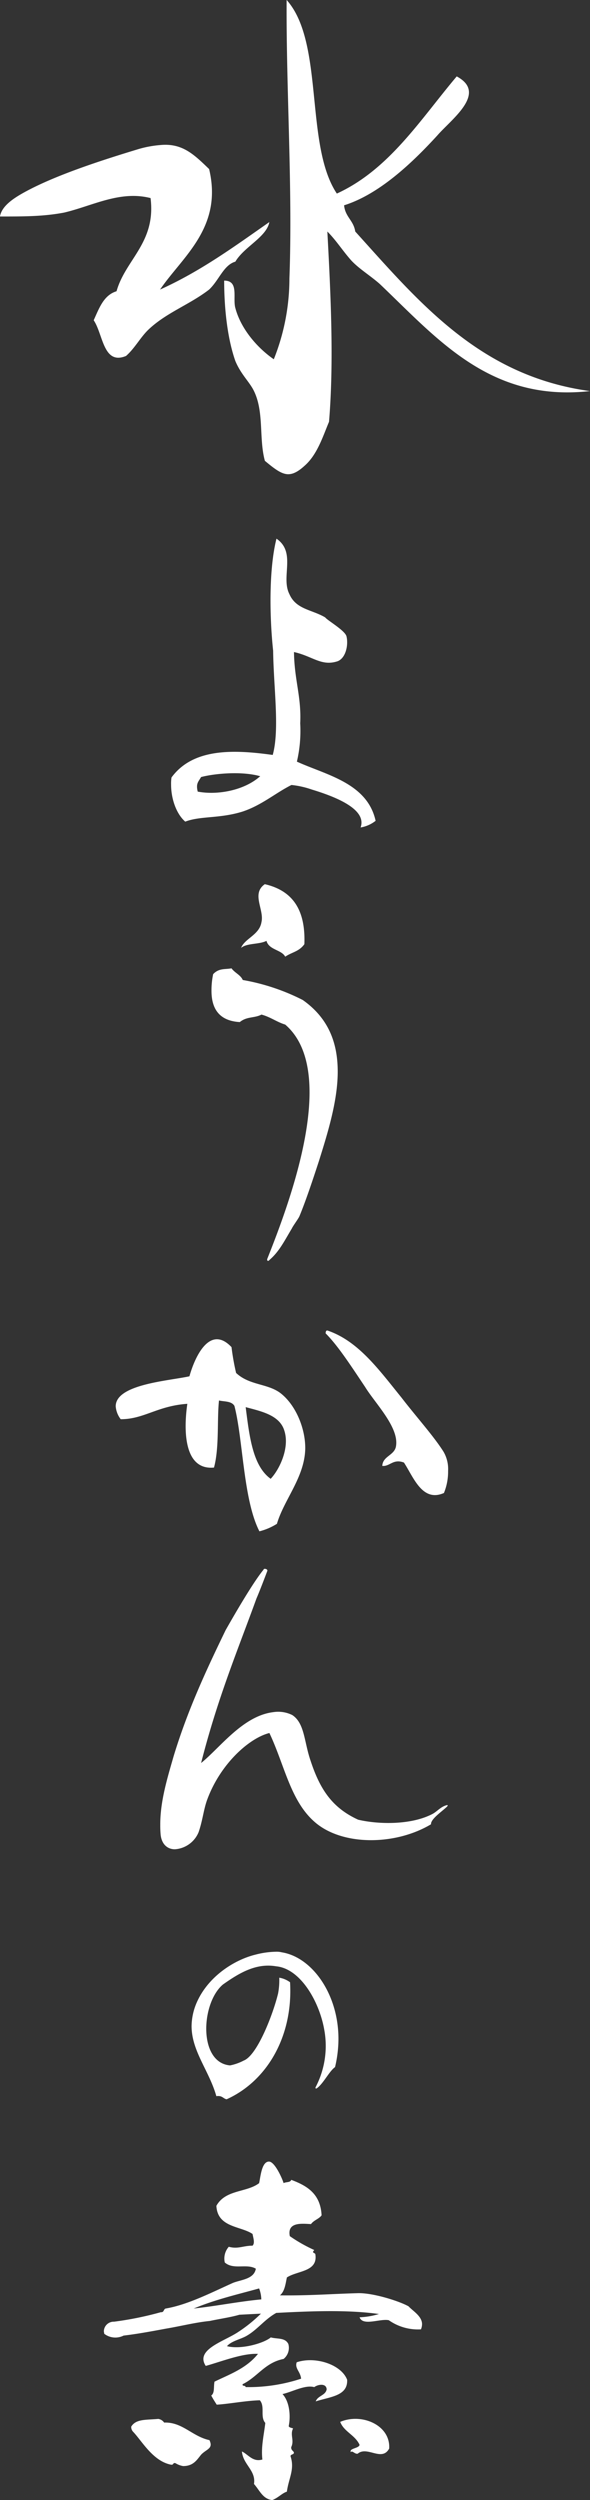
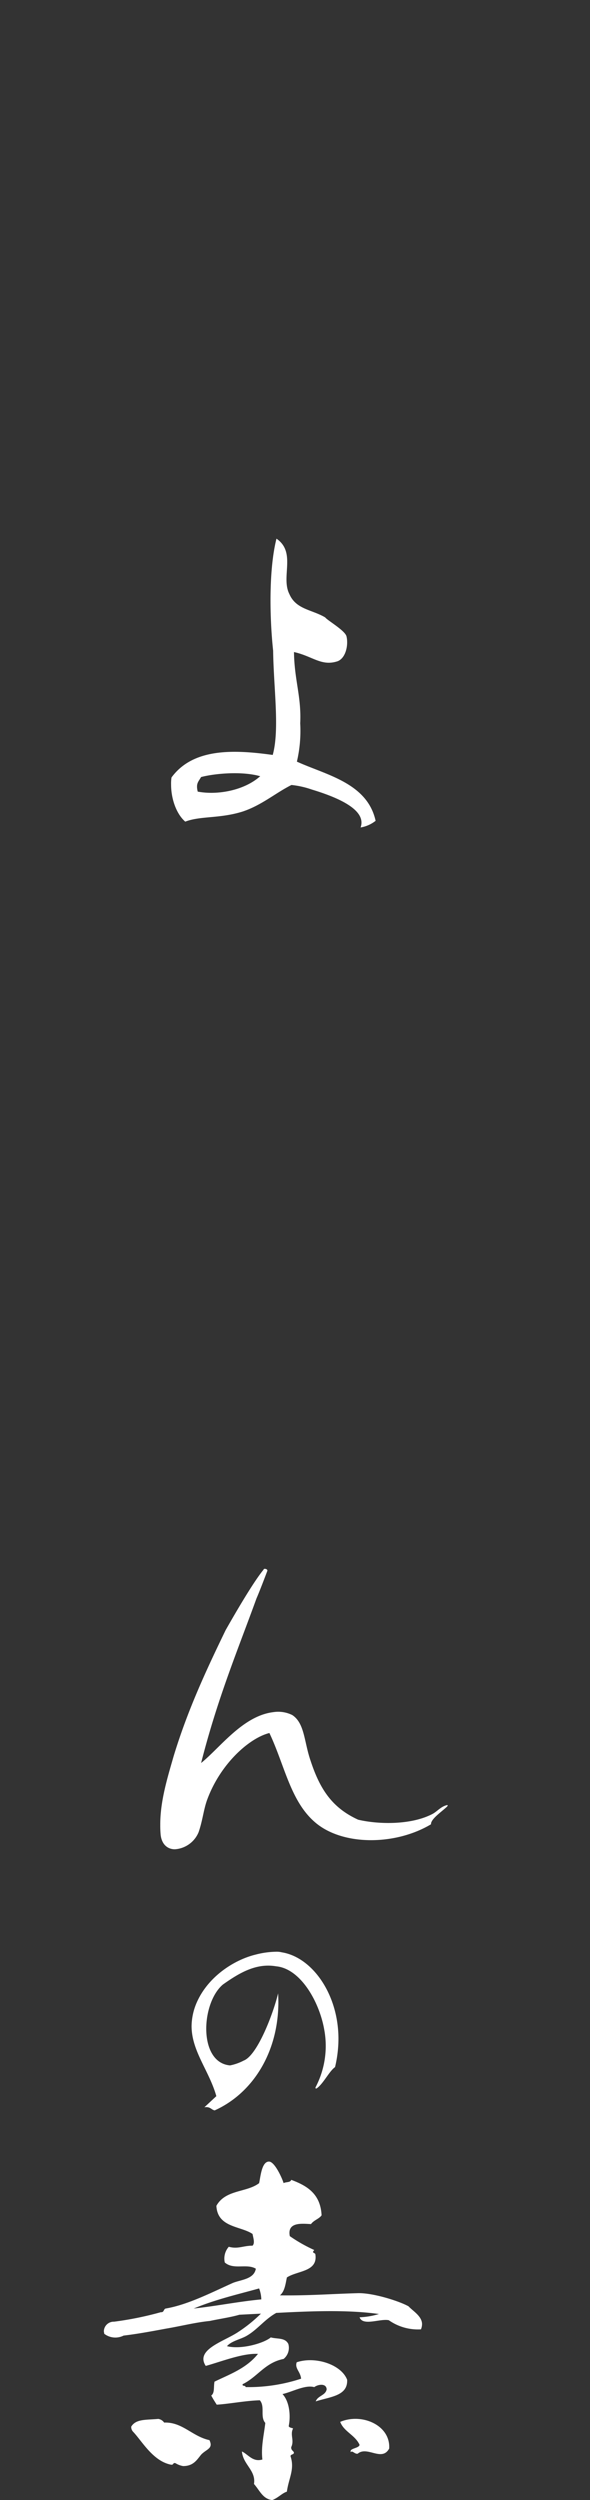
<svg xmlns="http://www.w3.org/2000/svg" width="125.745" height="532.574" viewBox="0 0 125.745 532.574">
  <rect x="0" y="0" width="125.745" height="532.574" fill="#333333" stroke="none" />
  <g id="title-logo" transform="translate(-993.851 -188.758)">
-     <path id="パス_278" data-name="パス 278" d="M1013.819,256.979c1.187-2.613,2.14-5.346,4.872-6.178,1.9-6.777,8.44-10.341,7.25-19.849-6.536-1.665-12.36,1.665-18.422,3.091-4.4.832-8.44.832-13.669.832.357-2.258,2.973-3.923,5.112-5.112,6.654-3.683,16.638-6.892,24.484-9.27a22.935,22.935,0,0,1,4.516-.832c4.754-.475,7.248,2.02,10.458,5.112,2.971,12.479-5.7,18.659-10.458,25.671,8.677-3.921,15.807-9.152,23.294-14.381-.595,3.208-5.348,5.229-7.25,8.438-2.5.713-3.446,3.92-5.586,5.942-4.159,3.209-9.033,4.873-12.834,8.437-1.784,1.666-2.974,4.042-4.874,5.705-4.872,2.02-4.872-4.634-6.894-7.607m41.479,32.8c-1.426,0-2.851-1.068-4.992-2.853-1.307-4.754-.117-10.458-2.378-14.974-.95-1.9-2.732-3.448-3.921-6.3-1.662-4.754-2.378-11.054-2.378-17.116,3.209,0,1.783,3.686,2.378,5.825,1.189,4.515,4.754,8.557,8.2,10.933a46.367,46.367,0,0,0,3.328-17.232c.713-19.138-.713-40.292-.594-59.309,8.081,9.033,3.8,30.9,10.7,41.242,11.17-5.109,17.826-15.806,25.551-24.96,6.657,3.567-1.188,9.154-4.156,12.6-5.114,5.584-12.244,12.478-19.85,14.857.238,2.495,2.019,3.208,2.378,5.586,13.548,14.974,26.5,30.781,50.035,33.991-21.276,2.375-32.447-11.053-44.807-22.818-2.02-1.784-4.4-3.211-6.062-4.994-1.9-2.141-3.209-4.279-5.111-6.179.712,13.191,1.428,27.692.357,40.528-1.305,3.09-2.495,7.011-5.228,9.388-1.428,1.308-2.5,1.783-3.448,1.783" transform="translate(0 0)" fill="#fff" />
    <path id="パス_279" data-name="パス 279" d="M1051.26,328.442a19.219,19.219,0,0,0-4.349-.977c-3.373,1.686-6.392,4.35-10.475,5.683-4.882,1.509-8.967.886-12.161,2.13-1.866-1.6-3.019-4.8-3.019-7.9a8.686,8.686,0,0,1,.088-1.508c4.617-6.306,13.316-5.949,21.574-4.8,1.507-5.415.177-14.379.088-22.193-.8-7.547-.889-17.578.712-23.88,4.26,2.929.886,8.167,2.75,11.806,1.42,3.285,4.793,3.285,7.635,4.971.444.621,4.171,2.752,4.527,4,.444,1.775-.089,4.614-1.863,5.326-3.462,1.154-5.326-1.064-9.322-1.953.089,6.037,1.6,9.5,1.331,15.18a28.9,28.9,0,0,1-.709,8.167c6.214,2.841,15,4.527,16.778,12.607a7.064,7.064,0,0,1-3.2,1.418c1.42-3.907-5.416-6.569-10.388-8.078m-11.007-2.841c-4.083-1.154-9.943-.532-12.607.178-.531.975-1.154,1.331-.709,3.105,4.26.8,9.942-.265,13.316-3.284" transform="translate(9.059 28.509)" fill="#fff" />
-     <path id="パス_280" data-name="パス 280" d="M1039.8,410.558c-.177,0-.266-.177-.177-.444,4.882-12.249,15.267-40.037,3.816-49.89-1.775-.534-3.107-1.6-5.06-2.132-1.509.8-3.107.357-4.617,1.6-4.616-.266-6.035-3.106-6.035-6.657a16.691,16.691,0,0,1,.354-3.55c1.243-1.333,2.575-.978,3.908-1.243.709.975,1.953,1.42,2.4,2.484a45.164,45.164,0,0,1,12.783,4.26c5.682,4,7.457,9.41,7.457,15.271,0,6.214-2.13,13.049-3.994,19-1.331,4.083-2.841,8.611-4.173,11.807-.177.444-1.42,2.13-1.6,2.575-1.6,2.662-2.665,4.882-4.707,6.658-.178.177-.265.265-.354.265m-.355-68.177c-1.51.8-4.173.443-5.417,1.509.8-2.042,3.907-2.752,4.351-5.5.621-2.664-2.219-6.035.71-8.078,6.125,1.42,8.7,5.681,8.432,12.783-1.152,1.6-2.66,1.687-4.082,2.662-.8-1.508-3.463-1.418-3.994-3.372" transform="translate(11.199 46.792)" fill="#fff" />
-     <path id="パス_281" data-name="パス 281" d="M1037.683,417.83c-.62-1.064-2.219-.886-3.284-1.154-.444,4.085.089,10.032-1.066,14.293-6.481.621-6.481-8.078-5.68-13.581-6.392.442-9.234,3.283-14.2,3.283a5.142,5.142,0,0,1-1.067-2.752c0-4.7,11.274-5.414,15.714-6.391,1.243-4.439,4.439-11.008,8.967-6.214a50.985,50.985,0,0,0,.975,5.5c2.841,2.664,6.658,2.219,9.41,4.263,3.373,2.575,5.416,7.721,5.326,11.984-.177,6.035-4.525,10.74-6.034,15.89a12.858,12.858,0,0,1-3.731,1.6c-3.461-6.747-3.461-19.529-5.326-26.722m10.654,5.328c-.977-3.373-4.973-4.173-8.256-5.061.8,6.3,1.51,12.518,5.326,15.271,1.864-1.953,4.083-6.569,2.93-10.209m25.478,6.746c-2.308-.886-3.018.888-4.616.711.088-2.13,2.662-2.219,2.93-4.261.62-4-4.439-9.056-6.569-12.518-3.2-4.793-5.861-8.876-8.436-11.451,0-.355.09-.621.356-.621,6.566,2.218,10.917,8.256,15.8,14.292,3.285,4.262,6.836,8.168,8.968,11.541a7.354,7.354,0,0,1,.975,4.083,12.032,12.032,0,0,1-.887,4.706c-4.616,2.041-6.483-3.374-8.522-6.483" transform="translate(6.126 70.412)" fill="#fff" />
    <path id="パス_282" data-name="パス 282" d="M1019.522,494.344c0-5.06,1.6-10.122,2.839-14.47,3.019-9.942,7.013-18.464,11.1-26.9,2.219-3.905,5.948-10.3,8.078-12.871,0-.09.09-.18.267-.18.266,0,.621.18.532.444-.532,1.421-1.687,4.44-2.308,5.861-3.993,11.005-8.256,21.127-11.806,35.064,3.994-3.2,8.877-10.033,15.356-10.831a6.735,6.735,0,0,1,4.085.619c2.664,1.776,2.487,5.683,3.907,9.768,2.041,6.214,4.7,10.031,10.12,12.518,4.083.975,11.186,1.241,15.891-1.245.977-.532,1.687-1.508,3.016-1.863.09,0,.18,0,.18.089s-.089.178-.267.354c-1.155,1.066-3.373,2.575-3.285,3.64-7.72,4.614-19.175,4.614-24.944-.623-5.062-4.527-6.3-12.072-9.5-18.818-4.262,1.064-10.386,6.481-13.228,14.113-.8,2.132-.975,4.44-1.863,7.015a5.885,5.885,0,0,1-5.061,3.639c-1.42,0-2.752-.887-3.019-3.019a20.549,20.549,0,0,1-.087-2.307" transform="translate(8.486 83.027)" fill="#fff" />
-     <path id="パス_283" data-name="パス 283" d="M1029.816,531.991c-1.517-5.4-5.277-9.585-5.277-14.925a12.948,12.948,0,0,1,1.214-5.278c2.485-5.4,7.945-8.858,12.435-9.95a18.2,18.2,0,0,1,4.246-.607,4.463,4.463,0,0,1,1.336.124c6.431,1.03,12.071,8.856,12.071,18.442a26.2,26.2,0,0,1-.728,6.007c-1.273.909-2.548,3.639-3.944,4.549-.18.06-.3-.061-.18-.3a18.984,18.984,0,0,0,1.818-12.254c-1.031-5.884-5.032-12.981-10.251-13.468-4.247-.727-7.826,1.394-11.344,3.884-4.673,3.944-5.277,16.621,1.517,17.229a10.5,10.5,0,0,0,2.913-1.031c2.91-1.092,6.308-10.01,7.339-14.32a15.126,15.126,0,0,0,.244-3.337,5.4,5.4,0,0,1,2.3.973c.668,11.527-4.912,21.051-13.526,24.935-.789-.182-.91-.852-2.185-.668" transform="translate(10.144 103.293)" fill="#fff" />
+     <path id="パス_283" data-name="パス 283" d="M1029.816,531.991c-1.517-5.4-5.277-9.585-5.277-14.925a12.948,12.948,0,0,1,1.214-5.278c2.485-5.4,7.945-8.858,12.435-9.95a18.2,18.2,0,0,1,4.246-.607,4.463,4.463,0,0,1,1.336.124c6.431,1.03,12.071,8.856,12.071,18.442a26.2,26.2,0,0,1-.728,6.007c-1.273.909-2.548,3.639-3.944,4.549-.18.06-.3-.061-.18-.3a18.984,18.984,0,0,0,1.818-12.254c-1.031-5.884-5.032-12.981-10.251-13.468-4.247-.727-7.826,1.394-11.344,3.884-4.673,3.944-5.277,16.621,1.517,17.229a10.5,10.5,0,0,0,2.913-1.031c2.91-1.092,6.308-10.01,7.339-14.32c.668,11.527-4.912,21.051-13.526,24.935-.789-.182-.91-.852-2.185-.668" transform="translate(10.144 103.293)" fill="#fff" />
    <path id="パス_284" data-name="パス 284" d="M1010.565,571.5c0-.157-.078-.39-.078-.544a2.094,2.094,0,0,1,2.181-2.024,70.71,70.71,0,0,0,9.967-2.025c.7.077.544-.623,1.011-.778,4.672-.777,9.812-3.425,14.326-5.451,1.714-.7,4.517-.777,4.907-3.035-1.948-1.168-4.75.311-6.618-1.325a3.787,3.787,0,0,1,.855-3.348c1.947.544,3.035-.233,5.063-.233.543-.547.154-1.637,0-2.491-2.494-1.715-7.477-1.328-7.709-6,1.947-3.506,6.461-2.8,9.109-4.83.31-1.4.547-4.593,2.1-4.593,1.247,0,2.882,3.738,3.115,4.593.546-.309,1.4-.077,1.635-.7,3.348,1.247,6.229,2.96,6.463,7.552-.544.78-1.635,1.013-2.258,1.871-1.791-.078-5.138-.548-4.517,2.568a32.443,32.443,0,0,0,5.217,2.958c-.7.7.234.548.234.935.544,3.739-3.816,3.428-6.073,4.906-.312,1.48-.467,2.959-1.479,3.815,6.227.078,10.9-.31,16.661-.466,3.114-.078,8.644,1.635,10.744,2.8.934,1.014,2.883,2.1,2.883,3.816a3.081,3.081,0,0,1-.235,1.091,10.789,10.789,0,0,1-6.853-1.948c-1.867-.387-5.527,1.323-6.229-.621a16.2,16.2,0,0,0,4.128-.7c-6.7-.934-14.4-.621-21.88-.234-2.414,1.324-3.972,3.506-6.23,4.83-1.247.778-3.27,1.09-4.282,2.258,3.035.777,7.865-.624,9.344-1.87,1.4.39,3.035,0,3.736,1.4a3.039,3.039,0,0,1-1.013,3.191c-3.97.781-5.528,3.817-8.722,5.373-.156.546.624.156.624.624a35.917,35.917,0,0,0,11.835-1.792c-.156-1.558-1.4-2.178-.935-3.5,3.972-1.325,9.5.464,10.747,3.734.153,3.428-3.5,3.583-6.7,4.6.467-1.247,2.1-1.247,2.335-2.571-.077-1.323-1.79-1.091-2.646-.467-1.947-.546-4.67,1.013-6.772,1.48,1.479,1.558,1.791,4.594,1.323,6.851.157.313.545.313.935.47-.7,1.4.311,2.491-.39,3.969-.077.623.39.78.546,1.091.156.544-.7.389-.7.856.934,2.8-.39,4.672-.778,7.554-1.011.311-1.87,1.324-3.114,1.791-2.025-.233-2.65-2.025-3.895-3.428.468-2.881-2.338-4.126-2.571-6.928,1.324.621,2.338,2.335,4.363,1.712-.314-2.648.312-5.139.623-7.786-1.171-1.325,0-3.5-1.171-4.829-3.035.08-6.54.78-9.186.935-.544-.856-.7-1.091-1.168-1.947.78-.544.467-1.869.7-2.958,3.192-1.558,6.775-2.8,9.266-5.918-3.272-.157-7.554,1.555-11.134,2.568-2.261-3.426,3.658-5.139,6.7-7.087a31.072,31.072,0,0,0,5.06-4.049c-1.557.079-3.112.156-4.593.234-1.87.547-4.126.858-6.307,1.324-3.116.313-6.074,1.088-9.345,1.637-3.736.7-6.384,1.167-9.032,1.48a3.879,3.879,0,0,1-4.126-.391m15.182,27.565c-.622-.156-.31.467-1.011.311-3.815-.778-6.15-5.06-8.021-7.008a1.455,1.455,0,0,1-.388-1.091c1.013-1.635,3.038-1.4,5.763-1.635a1.819,1.819,0,0,1,1.245.781c3.893-.156,5.994,2.957,9.656,3.738.855,1.791-.546,1.868-1.715,3.035-.931,1.091-1.634,2.492-3.892,2.492a4.522,4.522,0,0,1-1.636-.623m18.3-34.884a6.927,6.927,0,0,0-.468-2.336c-4.75,1.324-9.265,2.336-13.938,4.283,4.984-.547,9.5-1.48,14.406-1.947m19.076,32.548c-.391-.857,1.712-.778,1.868-1.558-.935-2.1-3.349-2.8-4.126-4.9,4.592-1.948,10.744.7,10.433,5.684-1.558,2.879-4.674-.624-6.7,1.09-.625.154-1.168-.78-1.479-.311" transform="translate(5.499 114.399)" fill="#fff" />
  </g>
</svg>